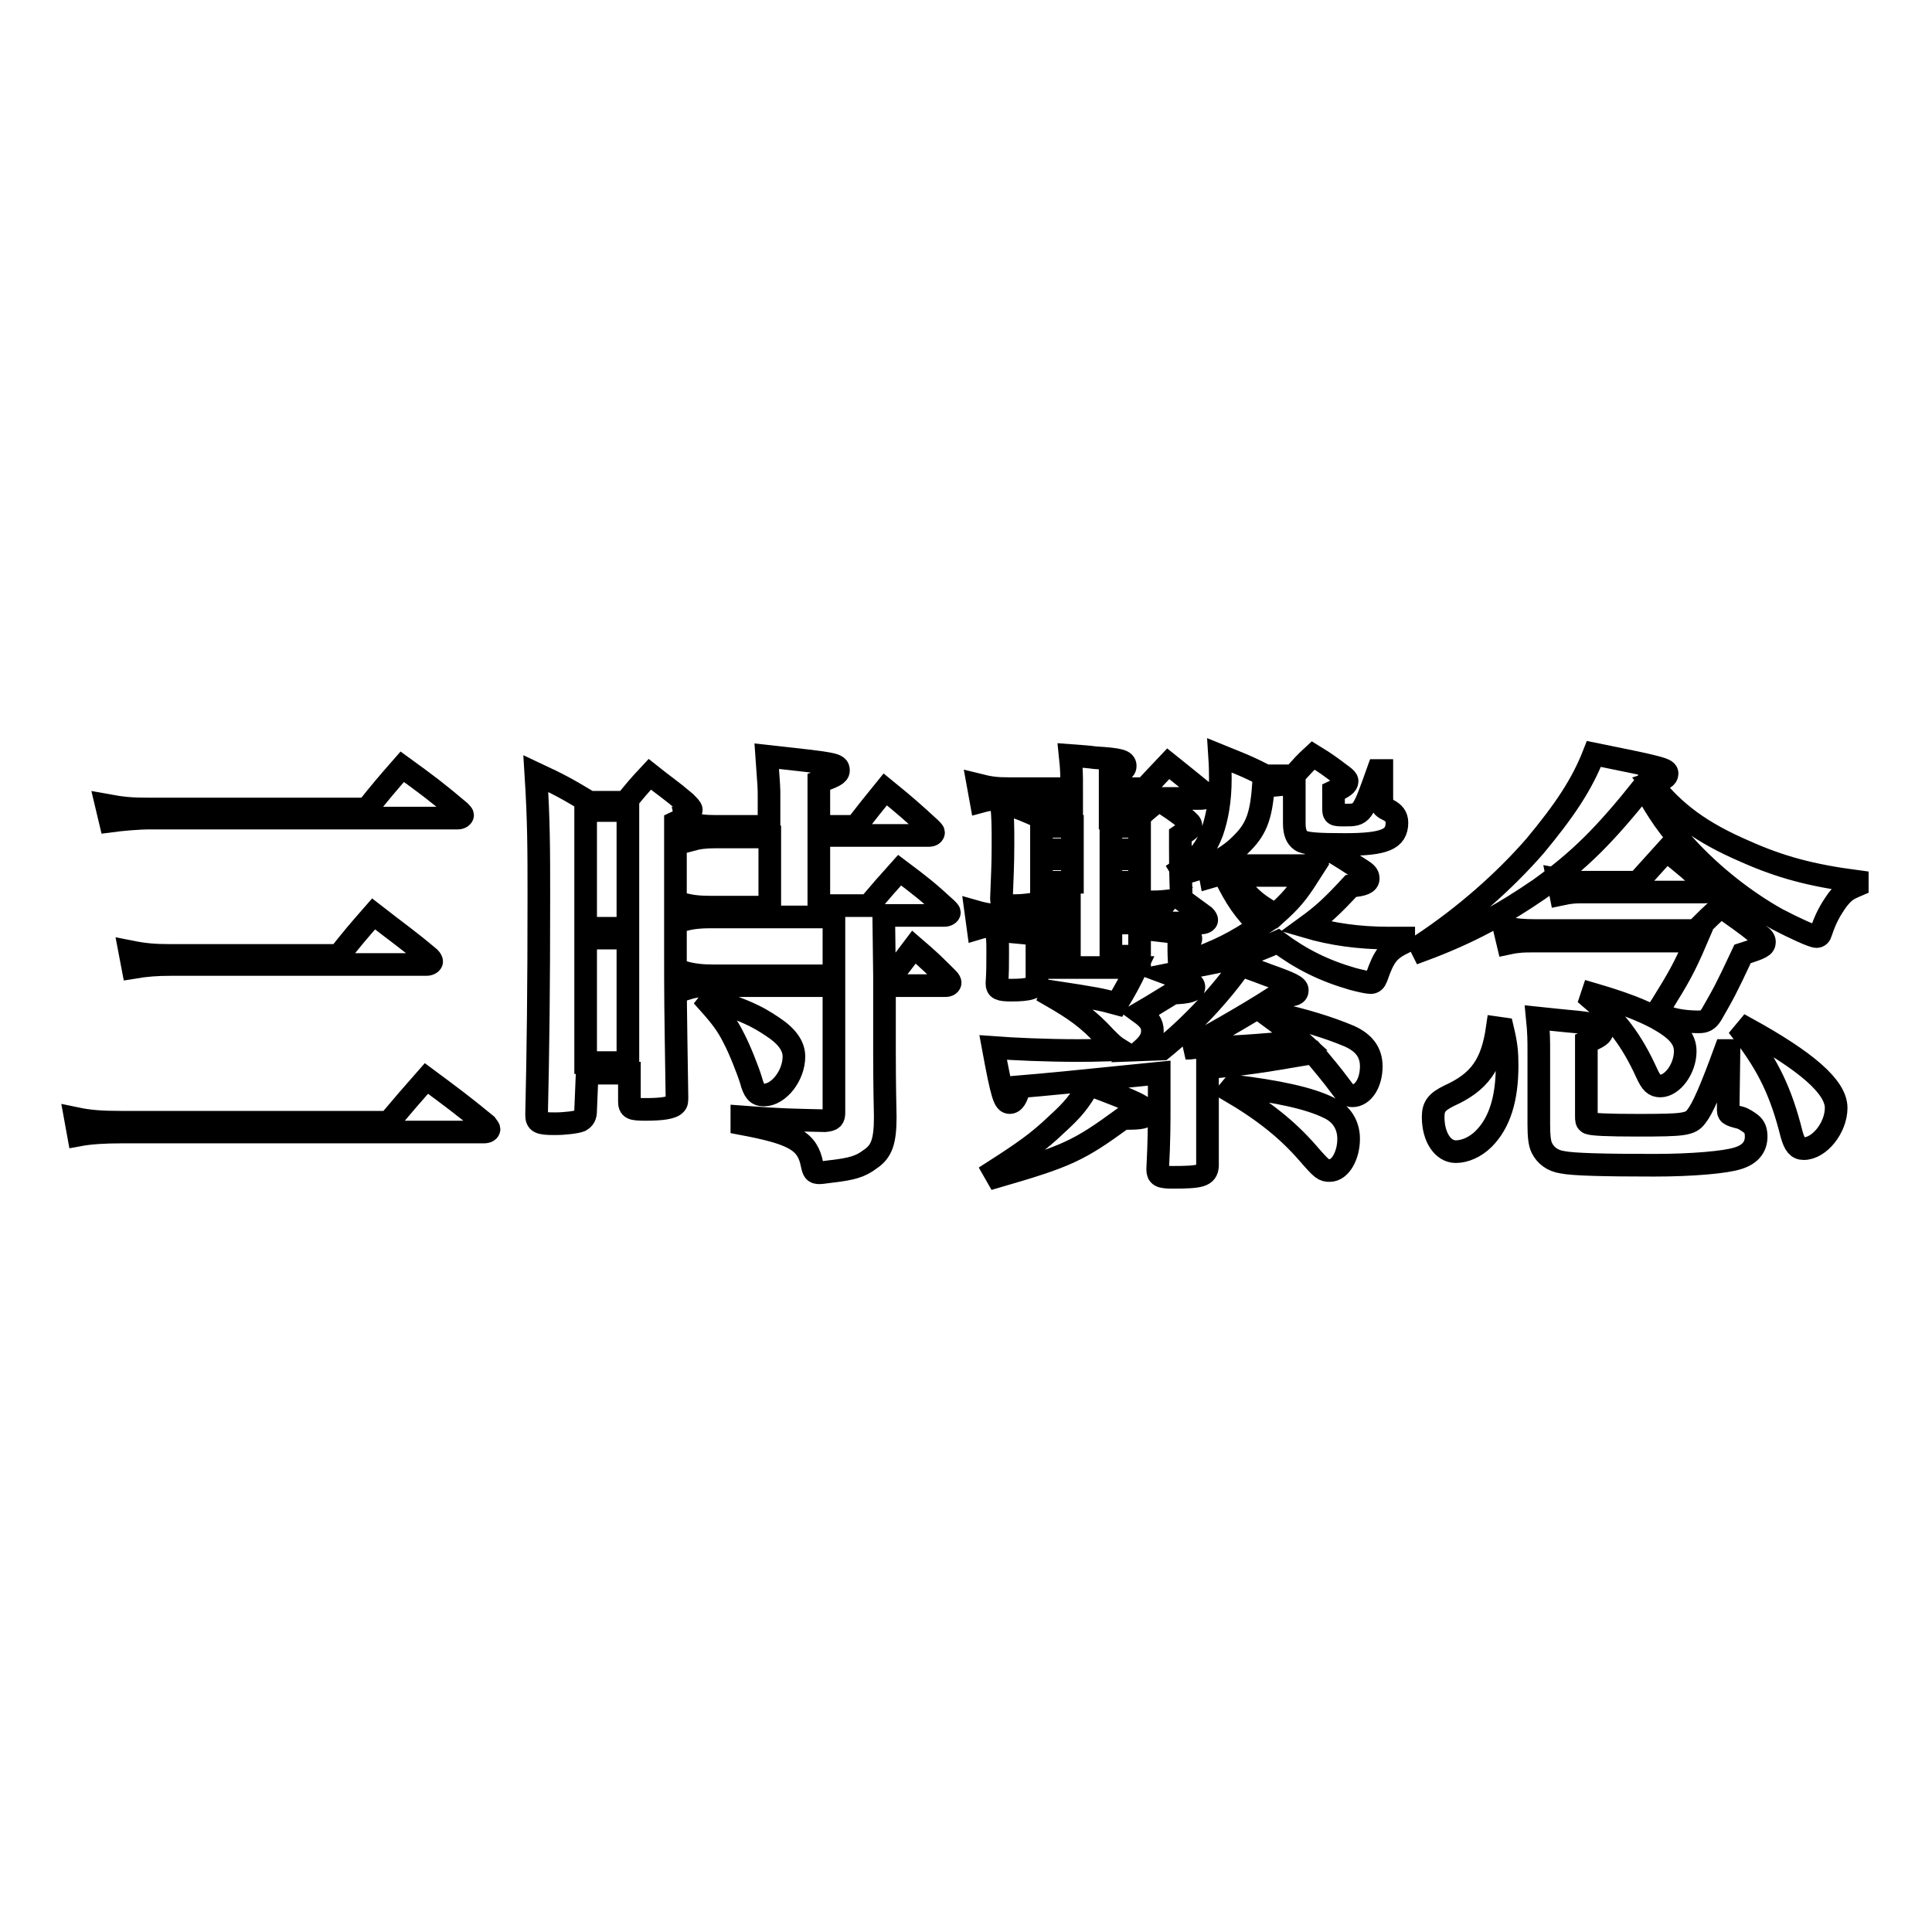
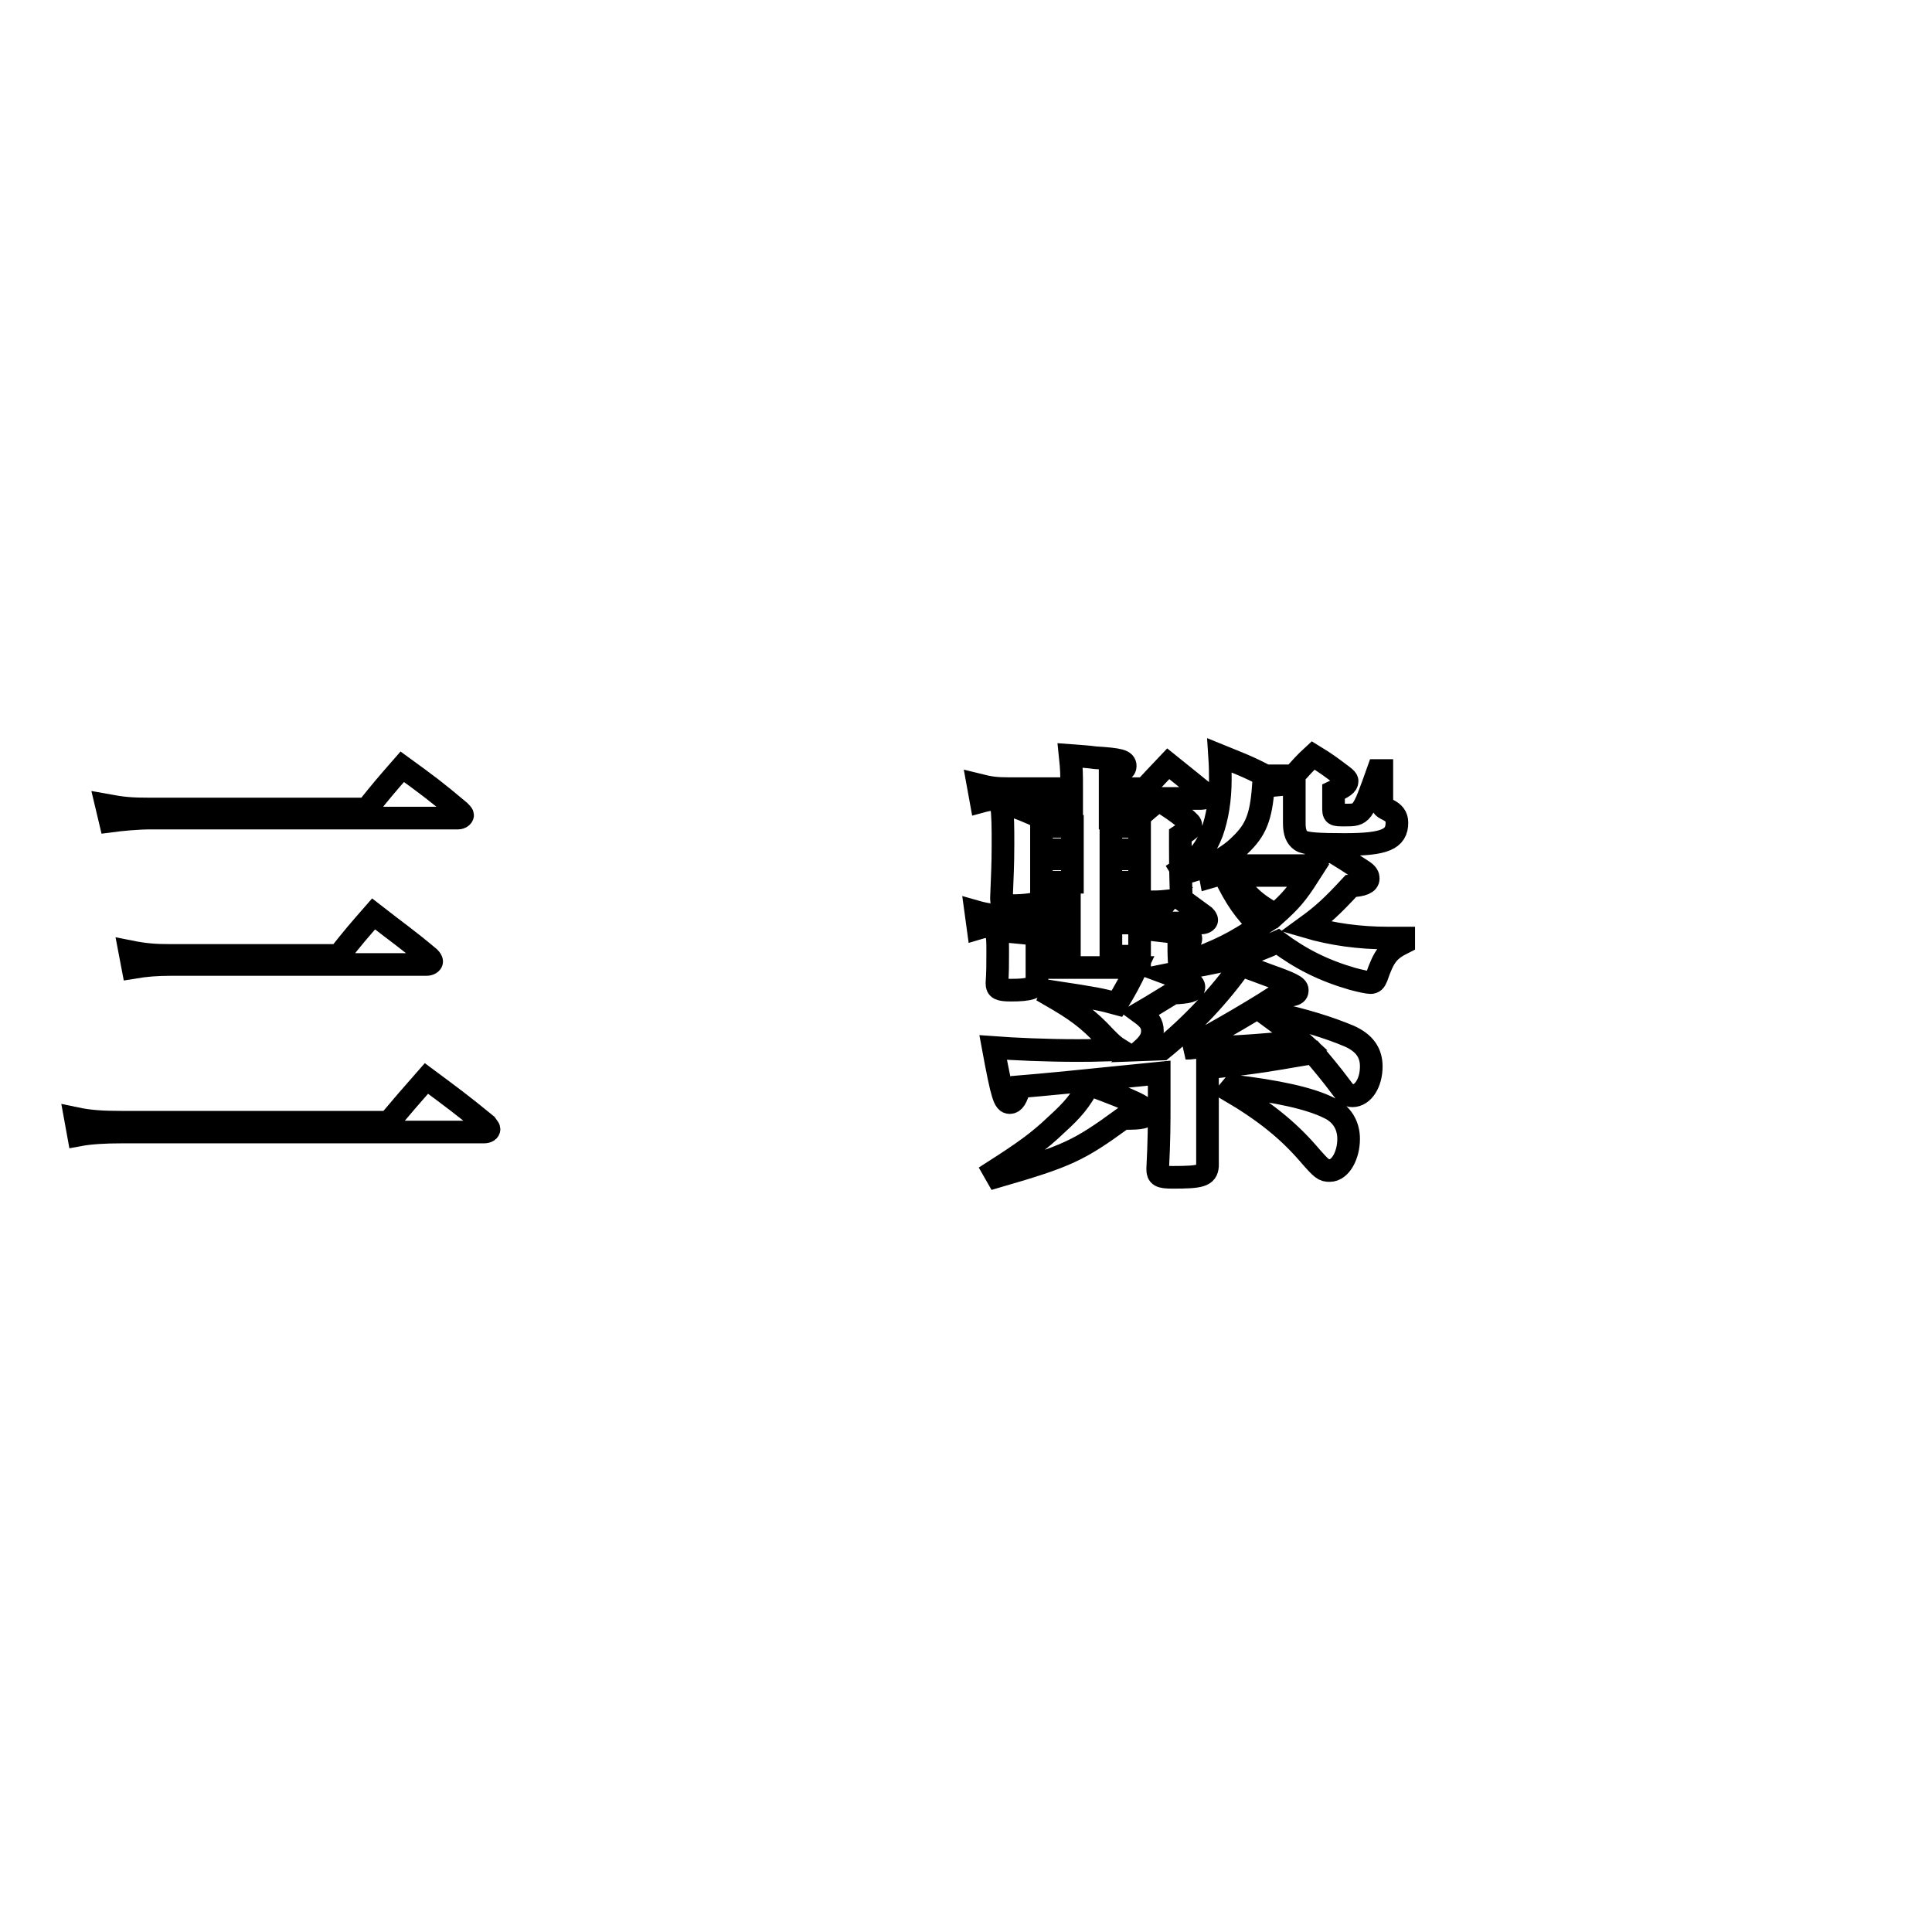
<svg xmlns="http://www.w3.org/2000/svg" version="1.1" x="0px" y="0px" viewBox="0 0 256 256" enable-background="new 0 0 256 256" xml:space="preserve">
  <g>
    <g>
      <path stroke-width="3" fill-opacity="0" stroke="#000000" d="M10,148.2c1.9,0.4,3.6,0.5,6,0.5h35.5c2.2-2.6,2.8-3.3,5-5.8c3.5,2.6,4.6,3.4,7.9,6.1c0.2,0.3,0.4,0.5,0.4,0.6c0,0.2-0.2,0.4-0.7,0.4H16c-2,0-4,0.1-5.6,0.4L10,148.2z M14.1,106.7c2.2,0.4,3.2,0.5,5.9,0.5h28.6c2-2.5,2.6-3.2,4.7-5.6c3.3,2.4,4.4,3.2,7.6,5.9c0.2,0.2,0.4,0.4,0.4,0.5c0,0.2-0.3,0.4-0.6,0.4H19.9c-1.6,0-3.8,0.2-5.3,0.4L14.1,106.7z M17.2,126.1c2,0.4,3.3,0.5,5.4,0.5h22.3c1.9-2.4,2.5-3.1,4.6-5.5c3.2,2.5,4.3,3.2,7.4,5.8c0.2,0.2,0.3,0.4,0.3,0.5c0,0.2-0.3,0.4-0.7,0.4H22.6c-1.8,0-3.2,0.1-5,0.4L17.2,126.1z" />
-       <path stroke-width="3" fill-opacity="0" stroke="#000000" d="M77.6,147.1c0,0.8-0.2,1.1-0.7,1.4c-0.5,0.2-2,0.4-3.4,0.4c-2.1,0-2.4-0.2-2.4-1.2c0.2-8.6,0.3-16.9,0.3-28.9c0-6.1,0-10-0.4-16.3c3.2,1.5,4.1,2,7.1,3.8h4.8c1.3-1.6,1.7-2.1,3.2-3.7c2,1.6,2.7,2,4.7,3.7c0.5,0.5,0.8,0.8,0.8,1c0,0.5-0.6,1-2.1,1.7v16.3c0,7.2,0,7.2,0.2,20c0,0.6,0,0.8-0.2,1c-0.4,0.5-1.8,0.7-3.9,0.7c-1.9,0-2.2-0.1-2.2-1.1v-3.7h-5.6L77.6,147.1L77.6,147.1z M83.2,107.4h-5.6V123h5.6V107.4z M77.6,124.3v16.5h5.6v-16.5H77.6z M117.2,129.3h1c1.3-1.7,1.7-2.2,2.9-3.8c2.1,1.8,2.7,2.4,4.5,4.2c0.2,0.2,0.3,0.4,0.3,0.5c0,0.2-0.2,0.4-0.6,0.4h-8.1v8.9c0,1.1,0,3.9,0.1,8.5c0,3.3-0.5,4.6-2,5.6c-1.3,1-2.5,1.3-5,1.6c-0.9,0.1-1.4,0.2-1.7,0.2c-0.7,0-0.8-0.2-1-1.1c-0.6-3.1-2.4-4.1-9.3-5.4v-0.9c5.2,0.4,6.8,0.4,11,0.5c1-0.1,1.2-0.3,1.2-1.1v-16.8H94.5c-1.5,0-2.2,0-3.5,0.4l-0.5-2.2c1.4,0.4,2.6,0.5,4,0.5h16v-7.8H94.1c-1.3,0-2.4,0.1-3.5,0.4l-0.4-2.2c1.3,0.4,2.5,0.5,3.9,0.5h7.9v-9.3h-7.1c-1.4,0-2.3,0.1-3.4,0.4L91,109c1.4,0.4,2.4,0.5,3.9,0.5h7v-4.1c0-0.9,0-1.1-0.3-5.2c9,1,9.5,1,9.5,1.9c0,0.5-0.6,0.8-2.6,1.5v5.9h4.9c1.7-2.2,2.2-2.8,3.9-4.9c2.7,2.2,3.5,2.9,6,5.2c0.2,0.2,0.4,0.4,0.4,0.5c0,0.2-0.2,0.4-0.6,0.4h-14.6v9.3h6.6c1.7-2,2.3-2.7,4.1-4.7c2.8,2.1,3.7,2.8,6.2,5.1c0.2,0.2,0.4,0.4,0.4,0.5c0,0.2-0.3,0.4-0.7,0.4h-8L117.2,129.3L117.2,129.3z M94.3,132.4c4.6,1.6,5.9,2.2,8,3.6c2,1.3,2.9,2.6,2.9,4c0,2.5-2,5.1-4,5.1c-0.9,0-1.3-0.5-1.7-2c-0.4-1.3-1.5-4.1-2.3-5.6c-0.8-1.6-1.6-2.7-3.3-4.6L94.3,132.4z" />
      <path stroke-width="3" fill-opacity="0" stroke="#000000" d="M151,108.2c1-1,1.4-1.2,2.5-2.2c1.7,1.1,2.2,1.4,3.7,2.6c0.4,0.4,0.6,0.5,0.6,0.8c0,0.4-0.2,0.5-1.4,1.3c0,0.7,0,1.1,0,1.6c0,1.2,0,2.7,0.1,5.8c0,0.1,0,0.2,0,0.2c0,0.2,0,0.4-0.3,0.6c1.1,0.8,1.6,1.2,3.4,2.5c0.2,0.2,0.3,0.4,0.3,0.5c0,0.2-0.3,0.4-0.8,0.4h-11.9v4.4h3.8v-1.6c0-0.9,0-1.3,0-2.1c6.3,0.7,6.8,0.8,6.8,1.4c0,0.4-0.4,0.5-1.6,1c0,0.2,0,0.5,0,0.6c0,0.1,0,0.8,0.1,2.1c0,0.7-0.3,0.8-1.3,1c2.7,1,3.2,1.2,3.2,1.7c0,0.5-0.7,0.7-2.8,0.8c-3.1,1.9-3.1,1.9-4.3,2.6c1.1,0.8,1.6,1.4,1.6,2.4c0,0.9-0.4,1.6-1.4,2.5l2.7-0.1c3.7-3,7.7-7.2,10.4-11.1c1.5,0.5,2.8,1,3.6,1.3c3.1,1.1,3.9,1.5,3.9,2c0,0.6-0.4,0.7-3,0.9c-3.7,2.4-9.7,5.8-11.8,6.8c0.5,0,0.5,0,1.3-0.1c4.9,0,7.2-0.2,14-0.8c-1.3-1.2-2-1.7-3.9-3.1l0.4-0.6c3.8,0.8,7.3,1.9,9.9,3c2,0.9,2.9,2.2,2.9,4c0,2.2-1.1,3.9-2.5,3.9c-0.6,0-0.9-0.3-1.7-1.4c-0.8-1.1-2.6-3.3-3.5-4.3c-7.6,1.3-8.4,1.4-14,2v4.9c0,2,0,2,0,5.8c0,0.3,0,0.6,0,2.3c-0.1,1.3-0.9,1.5-4.6,1.5c-1.7,0-2-0.2-2-1.1c0.2-3.8,0.2-6.2,0.2-8.5v-4.2c-9.8,1-16,1.6-18.5,1.8c-0.4,1.6-0.8,2.1-1.3,2.1c-0.7,0-1-0.8-2.2-7.3c2.7,0.2,7,0.4,11.2,0.4c1.3,0,1.8,0,5.6-0.1c-0.8-0.5-1-0.7-1.9-1.6c-2.3-2.5-4-3.7-7.3-5.6l0.2-0.5c5.9,0.9,6.4,1,8.6,1.6c1.1-1.8,1.8-3.1,2.6-4.8v0h-13.2v1.9c-0.1,0.8-1,1.1-3.4,1.1c-1.6,0-1.9-0.2-1.9-0.9c0.1-1.6,0.1-2.3,0.1-4.1c0-1.4,0-1.9-0.2-2.9c6.2,0.5,7.1,0.7,7.1,1.3c0,0.4-0.4,0.7-1.7,1.1v1.3h4.3v-4.4h-8.7c-1.4,0-2.4,0.1-3.4,0.4l-0.3-2.2c1.4,0.4,2.3,0.5,3.7,0.5h8.7v-2.9H138v0.4c0,0.4-0.1,0.6-0.4,0.8c-0.5,0.2-1.9,0.4-3.3,0.4c-1.3,0-1.6-0.2-1.6-0.9c0,0,0,0,0-0.1c0.1-2.9,0.2-4.2,0.2-7.1c0-2.5,0-3.4-0.2-5.6c2.5,0.8,3.2,1.1,5.6,2.2h3.7v-2.7h-8.3c-1.7,0-2.6,0.1-3.7,0.4l-0.4-2.2c1.6,0.4,2.4,0.5,4.1,0.5h8.3c0-2,0-2.5-0.2-4.4c1.4,0.1,2.6,0.2,3.3,0.3c3.3,0.2,4,0.4,4,1.1c0,0.5-0.4,0.7-2,1.2v1.8h4.6c1.3-1.4,1.3-1.4,3.1-3.3c2,1.6,2.6,2.1,4.7,3.8c0.2,0.2,0.2,0.4,0.2,0.5c0,0.2-0.2,0.3-0.5,0.3h-12.1v2.6H151L151,108.2z M131.7,155.2c3.9-2.5,5.9-3.9,8.3-6.2c2.2-2,3.1-3.1,4.3-5.3c6.2,2.3,7.6,3,7.6,3.7c0,0.7-0.6,0.8-2.9,0.8h-0.2c-5.9,4.3-7.4,5-16.7,7.7L131.7,155.2z M142.1,109.5H138v3.1h4.1V109.5z M142.1,113.8H138v3.1h4.1V113.8z M151,109.5h-3.8v3.1h3.8V109.5z M151,113.8h-3.8v3.1h3.8V113.8z M153,121.1c0.8-0.8,1.1-1.1,1.6-1.7c-1,0.1-1.5,0.1-2.2,0.1c-1.2,0-1.4-0.2-1.4-1v-0.4h-3.8v2.9L153,121.1L153,121.1z M167.4,104.2c-0.3,4.1-1,5.8-3.1,7.8c-1,1-2.1,1.7-3.6,2.5c0.8,0.2,1.8,0.2,2.7,0.2h10c1.2-1,1.6-1.3,2.6-2.2c2,1.2,2.6,1.6,4.6,2.9c0.6,0.4,0.7,0.7,0.7,1c0,0.6-0.7,0.9-2.3,1c-2.5,2.7-3.7,3.8-5.9,5.4c3.4,1,7,1.5,10.9,1.5c0.4,0,1.1,0,2,0v0.6c-2,1-2.6,1.7-3.6,4.6c-0.2,0.5-0.4,0.7-0.8,0.7c-0.3,0-1.3-0.2-2.4-0.5c-3.8-1.1-6.8-2.6-9.9-4.9c-3.5,1.6-6.1,2.4-11.9,3.4l-0.2-0.7c4.3-1.5,6.4-2.6,9.7-4.8c-2-2-3.1-3.5-4.7-6.8c-1,0-1.1,0.1-1.8,0.3l-0.3-1.6c-1.2,0.5-1.7,0.7-3.3,1.1l-0.3-0.5c2.3-1.5,3.2-2.6,4.1-4.9c0.7-2,1.1-4.3,1.1-7.1c0-0.7,0-1.6-0.1-3.1c2.7,1.1,3.6,1.4,6.1,2.7h3.7c1.1-1.2,1.4-1.6,2.6-2.7c1.8,1.1,2.3,1.5,3.9,2.7c0.4,0.3,0.6,0.5,0.6,0.7c0,0.5-0.5,0.8-1.8,1.4v2c0,1.1,0,1.1,1.5,1.1c2.3,0,2.3,0,4.4-5.9l0.5,0v3.5c0,1.3,0,1.3,0.8,1.7c0.8,0.4,1.2,0.9,1.2,1.7c0,2.2-1.6,2.9-6.9,2.9c-3.5,0-5.2-0.1-5.8-0.5c-0.6-0.4-0.9-1.1-0.9-2.3v-5.3L167.4,104.2L167.4,104.2z M163.4,143.9c5.8,0.7,10.1,1.6,12.7,2.9c1.7,0.8,2.6,2.3,2.6,4.1c0,2.2-1.1,4.2-2.5,4.2c-0.8,0-1-0.1-2.9-2.3c-2.7-3.1-5.8-5.6-10.4-8.3L163.4,143.9z M163.4,116c1.7,2.6,2.9,3.7,5.6,5.2c2-1.8,2.8-2.7,4.4-5.2H163.4z" />
-       <path stroke-width="3" fill-opacity="0" stroke="#000000" d="M188.2,125.3c5.9-3.9,11.1-8.5,15.2-13.2c3.9-4.7,6.2-8.1,7.8-12.2c8.9,1.8,9.7,2,9.7,2.6c0,0.5-0.5,0.8-2.1,1.3c3.1,3.9,6.6,6.5,12.4,9c4.7,2.1,8.8,3.2,14.9,4l0,0.5c-1.4,0.6-1.7,0.8-2.6,1.9c-1,1.4-1.6,2.5-2.2,4.3c-0.1,0.4-0.3,0.6-0.6,0.6c-0.5,0-2.9-1.1-5.2-2.3c-4.3-2.4-8.6-5.8-12-9.5c-2.3-2.5-3.8-4.6-5.7-8.1c-5.2,6.5-8.5,9.8-13.8,13.6c-4.8,3.3-9.3,5.8-15.5,8.1L188.2,125.3z M199.1,136.3c0.5,2.1,0.6,3.1,0.6,4.9c0,4.4-1,7.6-3.1,9.7c-1.1,1.1-2.5,1.7-3.7,1.7c-1.7,0-3-1.9-3-4.6c0-1.4,0.5-2,2.1-2.8c4-1.8,5.7-4.1,6.4-9L199.1,136.3z M199.3,122.9c1.4,0.3,2.6,0.4,4.1,0.4h21.3c1.4-1.4,1.9-1.9,3.3-3.2c2.2,1.6,2.9,2,5,3.7c0.6,0.4,0.8,0.7,0.8,1c0,0.6-0.4,0.8-2.9,1.6c-2.3,4.9-2.5,5.2-4.1,8c-0.5,0.8-0.9,1-1.7,1c-2.9,0-5.2-0.7-5.2-1.5c0-0.1,0-0.4,0.2-0.6c2.3-3.7,3.1-5.1,4.6-8.6H203c-1,0-1.8,0-3.2,0.3L199.3,122.9z M203.9,139.5c0-1.7,0-2.6-0.2-4.6c1.8,0.2,3.2,0.3,4,0.4c3.5,0.3,4.6,0.6,4.6,1.3c0,0.5-0.4,0.8-2.1,1.5v9.7c0,0.7,0,0.8,0.3,1c0.4,0.2,2.5,0.3,6.5,0.3c6.2,0,7-0.1,7.8-1.2c0.8-1,1.9-3.5,3.8-8.7l0.5,0l-0.1,7.1v0.6c0,0.7,0,0.8,1.6,1.2c0.4,0.1,1,0.5,1.4,0.8c0.5,0.4,0.7,0.9,0.7,1.7c0,1.4-0.8,2.4-2.5,2.9c-1.6,0.5-5.9,0.9-11,0.9c-6.5,0-10.8-0.1-12.2-0.4c-1.3-0.2-2.2-0.9-2.7-1.9c-0.3-0.6-0.4-1.6-0.4-3.1V139.5L203.9,139.5z M206.4,116.5c1.1,0.2,2.3,0.4,3.1,0.4h7.5c2-2.2,2-2.2,3.8-4.2c2.4,1.9,3.1,2.5,5.4,4.6c0.2,0.2,0.3,0.4,0.3,0.5c0,0.2-0.2,0.4-0.7,0.4h-16.3c-0.7,0-1.3,0-2.7,0.3L206.4,116.5z M211,131.7c4.1,1.2,6.4,2.1,8.5,3.2c2.7,1.5,3.8,2.7,3.8,4.4c0,2.3-1.7,4.6-3.3,4.6c-0.8,0-1.2-0.4-1.8-1.7c-2-4.4-4.1-7.1-7.4-9.9L211,131.7z M231.5,136.3c7.8,4.3,11.8,7.7,11.8,10.5c0,2.6-2.2,5.4-4.3,5.4c-0.8,0-1.2-0.5-1.6-1.9c-1.4-5.6-3.1-9.1-6.4-13.4L231.5,136.3z" />
    </g>
  </g>
</svg>